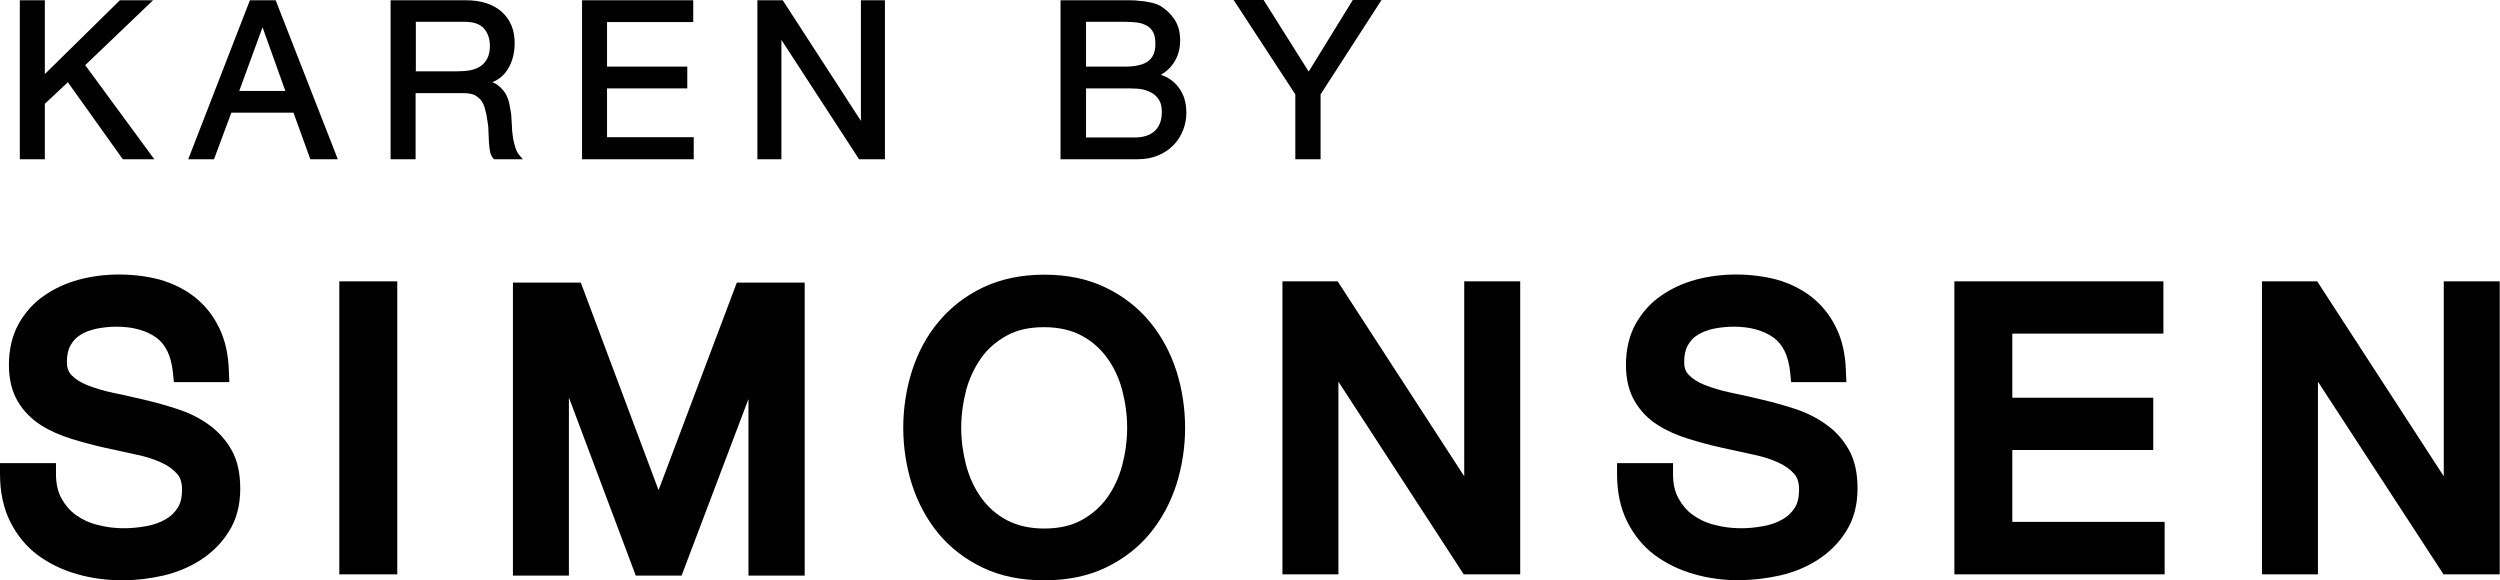
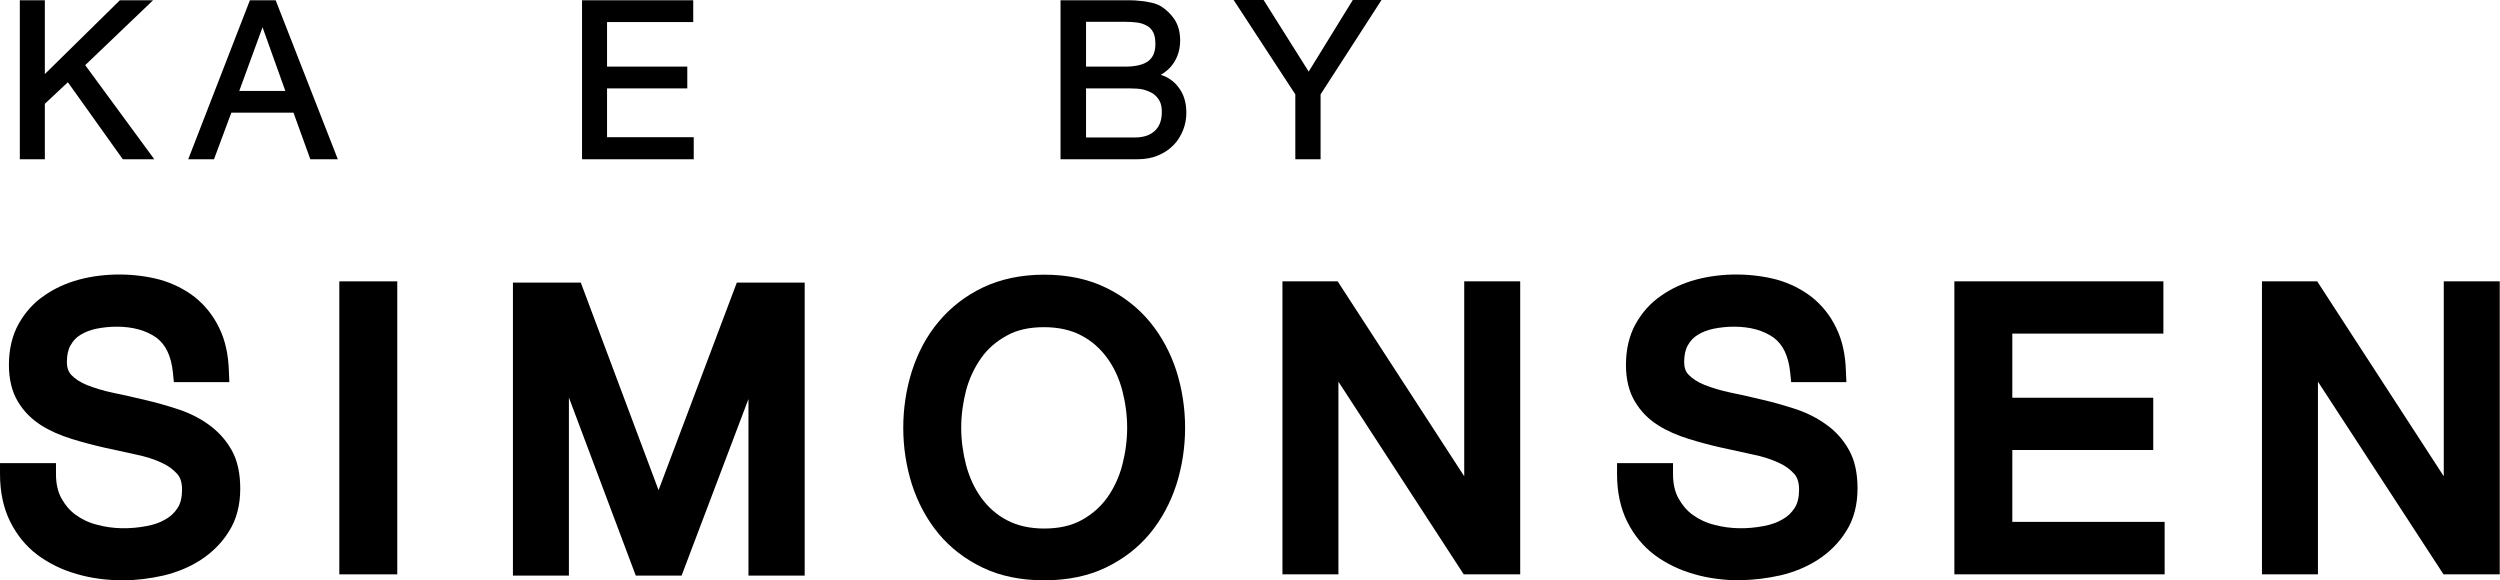
<svg xmlns="http://www.w3.org/2000/svg" data-name="Layer 2" viewBox="0 0 107.704 25" version="1.1" width="107.704" height="25">
  <defs>
    <style>
			.cls-1 {
			fill: #231f20;
			stroke-width: 0px;
			}
		</style>
  </defs>
  <g transform="matrix(1.067,0,0,1.067,0.011,0.011)">
    <g style="fill:currentColor;stroke-width:0px;">
      <path d="M 4.96,23.42 C 4.31,23.42 3.68,23.34 3.1,23.17 2.5,23 1.97,22.74 1.51,22.4 1.04,22.05 0.67,21.59 0.4,21.05 0.13,20.51 -0.01,19.86 -0.01,19.13 v -0.44 h 2.26 v 0.44 c 0,0.38 0.07,0.71 0.22,0.98 0.15,0.27 0.34,0.5 0.58,0.67 0.25,0.18 0.54,0.32 0.87,0.4 0.63,0.17 1.31,0.18 1.99,0.05 C 6.19,21.18 6.45,21.09 6.67,20.96 6.87,20.85 7.03,20.7 7.16,20.5 7.28,20.32 7.34,20.07 7.34,19.76 7.34,19.49 7.28,19.28 7.15,19.13 6.99,18.95 6.78,18.79 6.51,18.67 6.21,18.53 5.86,18.42 5.47,18.34 5.05,18.25 4.62,18.15 4.19,18.06 3.75,17.96 3.3,17.84 2.88,17.71 2.43,17.57 2.01,17.39 1.65,17.16 1.26,16.91 0.94,16.59 0.71,16.2 0.47,15.8 0.35,15.3 0.35,14.72 c 0,-0.62 0.13,-1.18 0.39,-1.65 0.26,-0.46 0.6,-0.85 1.03,-1.14 0.41,-0.29 0.89,-0.51 1.41,-0.65 1.08,-0.29 2.28,-0.26 3.26,0 0.53,0.15 1.01,0.39 1.42,0.71 0.41,0.33 0.74,0.74 0.98,1.24 0.24,0.49 0.37,1.07 0.39,1.73 l 0.02,0.46 H 7.01 L 6.97,15.02 C 6.9,14.36 6.68,13.9 6.3,13.62 v 0 C 5.89,13.33 5.35,13.18 4.7,13.18 c -0.28,0 -0.55,0.03 -0.81,0.08 -0.24,0.05 -0.46,0.13 -0.65,0.25 -0.17,0.1 -0.3,0.24 -0.4,0.42 -0.1,0.17 -0.15,0.4 -0.15,0.68 0,0.22 0.06,0.39 0.18,0.52 0.15,0.16 0.37,0.3 0.64,0.41 0.31,0.12 0.66,0.23 1.05,0.31 0.42,0.09 0.85,0.18 1.29,0.29 0.44,0.1 0.89,0.23 1.32,0.37 0.46,0.15 0.88,0.36 1.24,0.62 0.38,0.27 0.7,0.62 0.93,1.03 0.24,0.42 0.35,0.95 0.35,1.56 0,0.66 -0.15,1.25 -0.46,1.73 C 8.94,21.92 8.55,22.3 8.09,22.6 7.64,22.89 7.13,23.1 6.58,23.23 6.04,23.35 5.5,23.42 4.97,23.42 Z" />
      <path d="M 16.03,23.18 H 13.69 V 11.35 h 2.34 z" />
      <path d="m 42.14,23.42 c -0.93,0 -1.76,-0.17 -2.47,-0.51 -0.71,-0.34 -1.31,-0.8 -1.79,-1.38 -0.47,-0.57 -0.83,-1.24 -1.07,-1.98 -0.23,-0.73 -0.35,-1.5 -0.35,-2.29 0,-0.79 0.12,-1.56 0.35,-2.29 0.24,-0.74 0.59,-1.41 1.07,-1.98 0.48,-0.58 1.08,-1.05 1.79,-1.39 0.71,-0.34 1.55,-0.52 2.48,-0.52 0.93,0 1.76,0.17 2.48,0.52 0.71,0.34 1.31,0.81 1.79,1.39 0.47,0.57 0.83,1.24 1.07,1.98 0.23,0.73 0.35,1.5 0.35,2.29 0,0.79 -0.12,1.56 -0.35,2.29 -0.24,0.74 -0.6,1.41 -1.07,1.98 -0.48,0.58 -1.08,1.04 -1.79,1.38 -0.71,0.34 -1.54,0.51 -2.47,0.51 z m 0,-10.22 c -0.59,0 -1.09,0.11 -1.5,0.34 -0.42,0.23 -0.77,0.53 -1.03,0.9 -0.27,0.38 -0.48,0.82 -0.61,1.3 -0.13,0.5 -0.2,1.01 -0.2,1.52 0,0.51 0.07,1.02 0.2,1.52 v 0 c 0.13,0.48 0.33,0.92 0.61,1.31 0.27,0.37 0.61,0.68 1.03,0.9 0.41,0.22 0.92,0.34 1.51,0.34 0.59,0 1.09,-0.11 1.51,-0.34 0.42,-0.23 0.76,-0.53 1.03,-0.9 0.27,-0.38 0.48,-0.82 0.61,-1.31 0.13,-0.5 0.2,-1.01 0.2,-1.52 0,-0.51 -0.07,-1.02 -0.2,-1.52 -0.13,-0.48 -0.33,-0.92 -0.61,-1.3 -0.27,-0.37 -0.61,-0.68 -1.03,-0.9 -0.41,-0.22 -0.92,-0.34 -1.51,-0.34 z" />
      <path d="M 61.37,23.18 H 59.09 L 54.03,15.4 v 7.78 H 51.77 V 11.35 H 54 l 5.11,7.87 v -7.87 h 2.26 z" />
      <path d="m 70.25,23.42 c -0.65,0 -1.28,-0.08 -1.86,-0.25 C 67.79,23 67.26,22.74 66.8,22.4 66.33,22.05 65.96,21.59 65.69,21.05 65.42,20.51 65.28,19.86 65.28,19.13 v -0.44 h 2.26 v 0.44 c 0,0.38 0.07,0.71 0.22,0.98 0.15,0.27 0.34,0.5 0.58,0.67 0.25,0.18 0.54,0.32 0.87,0.4 0.63,0.17 1.31,0.18 1.99,0.05 0.28,-0.05 0.54,-0.14 0.76,-0.27 0.2,-0.11 0.36,-0.26 0.49,-0.46 0.12,-0.18 0.18,-0.43 0.18,-0.74 0,-0.27 -0.06,-0.48 -0.19,-0.63 C 72.28,18.95 72.07,18.79 71.8,18.67 71.5,18.53 71.15,18.42 70.76,18.34 70.34,18.25 69.91,18.15 69.48,18.06 69.03,17.96 68.59,17.84 68.17,17.71 67.72,17.57 67.3,17.39 66.94,17.16 66.55,16.92 66.23,16.59 66,16.2 c -0.24,-0.4 -0.36,-0.9 -0.36,-1.48 0,-0.62 0.13,-1.18 0.39,-1.65 0.26,-0.46 0.6,-0.85 1.03,-1.14 0.41,-0.29 0.89,-0.51 1.41,-0.65 1.08,-0.29 2.28,-0.26 3.26,0 0.53,0.15 1.01,0.39 1.42,0.71 0.41,0.33 0.74,0.74 0.98,1.24 0.24,0.49 0.37,1.07 0.39,1.73 l 0.02,0.46 h -2.23 l -0.04,-0.4 C 72.2,14.36 71.98,13.9 71.6,13.62 71.19,13.33 70.65,13.18 70,13.18 c -0.28,0 -0.55,0.03 -0.81,0.08 -0.24,0.05 -0.46,0.13 -0.65,0.25 -0.17,0.1 -0.3,0.24 -0.4,0.42 -0.1,0.17 -0.15,0.4 -0.15,0.68 0,0.22 0.06,0.39 0.18,0.51 0.15,0.16 0.37,0.3 0.64,0.41 0.31,0.12 0.66,0.23 1.05,0.31 0.42,0.09 0.85,0.18 1.29,0.29 0.44,0.1 0.89,0.23 1.32,0.37 0.46,0.15 0.88,0.36 1.24,0.62 0.39,0.27 0.7,0.62 0.93,1.03 0.24,0.42 0.35,0.95 0.35,1.56 0,0.66 -0.15,1.25 -0.46,1.73 -0.29,0.47 -0.68,0.85 -1.14,1.15 -0.45,0.29 -0.96,0.5 -1.51,0.63 -0.54,0.12 -1.08,0.19 -1.61,0.19 z" />
      <path d="M 87.39,23.18 H 78.9 V 11.35 h 8.44 v 2.11 h -6.1 v 2.59 h 5.69 v 2.11 h -5.69 v 2.9 h 6.15 v 2.11 z" />
      <path d="M 100.93,23.18 H 98.65 L 93.58,15.4 v 7.78 H 91.32 V 11.35 h 2.23 l 5.11,7.87 v -7.87 h 2.26 v 11.83 z" />
      <path d="M 32.47,23.23 H 30.21 V 16.1 l -2.7,7.13 h -1.85 l -2.7,-7.19 v 7.19 H 20.7 V 11.4 h 2.74 l 3.14,8.38 3.16,-8.38 h 2.74 v 11.83 z" />
    </g>
    <g style="fill:currentColor;stroke-width:0px;">
      <path d="M 6.23,6.42 H 4.95 L 4.92,6.38 2.73,3.31 1.8,4.18 V 6.42 H 0.79 V 0 H 1.8 V 2.98 L 4.83,0 h 1.34 l -2.74,2.62 2.79,3.8 z" />
      <g style="fill:currentColor;stroke-width:0px;">
        <path d="M 13.63,6.42 H 12.52 L 11.84,4.54 H 9.33 L 8.63,6.42 H 7.59 L 10.08,0 h 1.04 z M 9.66,3.66 h 1.85 L 10.59,1.09 9.65,3.66 Z" />
-         <path d="M 21.1,6.42 H 19.94 L 19.91,6.39 C 19.84,6.31 19.79,6.21 19.77,6.08 19.75,5.97 19.74,5.84 19.73,5.7 L 19.71,5.26 C 19.71,5.1 19.69,4.96 19.66,4.81 19.64,4.65 19.61,4.51 19.57,4.38 19.54,4.26 19.49,4.15 19.42,4.05 19.35,3.96 19.26,3.89 19.16,3.83 19.05,3.78 18.9,3.75 18.71,3.75 H 16.77 V 6.42 H 15.76 V 0 h 3.03 c 0.61,0 1.1,0.15 1.45,0.46 0.35,0.31 0.53,0.73 0.53,1.27 0,0.4 -0.09,0.75 -0.27,1.04 -0.14,0.24 -0.35,0.42 -0.63,0.54 0.08,0.03 0.16,0.07 0.22,0.12 0.12,0.09 0.22,0.2 0.3,0.32 0.07,0.12 0.13,0.26 0.16,0.41 0.03,0.15 0.06,0.3 0.08,0.45 0.01,0.16 0.02,0.31 0.03,0.47 0,0.15 0.02,0.3 0.04,0.45 0.02,0.15 0.06,0.29 0.1,0.42 0.04,0.13 0.1,0.24 0.18,0.33 l 0.13,0.15 z M 16.78,2.87 h 1.64 c 0.19,0 0.37,-0.01 0.54,-0.04 0.16,-0.03 0.3,-0.08 0.42,-0.16 0.12,-0.08 0.21,-0.18 0.28,-0.31 0.07,-0.13 0.11,-0.3 0.11,-0.51 0,-0.29 -0.08,-0.53 -0.24,-0.71 C 19.37,0.96 19.11,0.87 18.75,0.87 h -1.97 v 1.99 z" />
        <path d="M 28.01,6.42 H 23.49 V 0 h 4.49 V 0.88 H 24.5 v 1.8 h 3.24 V 3.56 H 24.5 V 5.53 H 28 v 0.88 z" />
-         <path d="M 35.73,6.42 H 34.68 L 34.65,6.38 31.54,1.6 V 6.42 H 30.57 V 0 h 1.02 l 0.03,0.04 3.13,4.83 V 0 h 0.97 v 6.42 z" />
        <path d="M 45.92,6.42 H 42.81 V 0 h 2.35 c 0.13,0 0.28,0 0.44,0 0.15,0 0.31,0.01 0.46,0.03 0.15,0.01 0.29,0.04 0.43,0.07 0.14,0.03 0.27,0.08 0.37,0.14 0.21,0.13 0.4,0.31 0.55,0.53 0.15,0.23 0.23,0.51 0.23,0.85 0,0.35 -0.09,0.65 -0.26,0.91 -0.13,0.2 -0.31,0.36 -0.52,0.48 0.3,0.1 0.54,0.27 0.71,0.5 0.22,0.28 0.32,0.63 0.32,1.03 0,0.24 -0.04,0.47 -0.13,0.7 -0.09,0.22 -0.21,0.43 -0.38,0.6 C 47.21,6.02 47,6.16 46.76,6.26 46.51,6.37 46.23,6.42 45.91,6.42 Z M 43.83,5.54 h 1.99 c 0.34,0 0.61,-0.09 0.8,-0.27 C 46.81,5.09 46.9,4.84 46.9,4.51 46.9,4.32 46.87,4.17 46.8,4.05 46.73,3.93 46.64,3.83 46.53,3.76 46.41,3.69 46.28,3.64 46.13,3.6 45.98,3.57 45.81,3.56 45.64,3.56 h -1.8 v 1.97 z m 0,-2.86 h 1.57 c 0.45,0 0.77,-0.08 0.96,-0.23 C 46.55,2.3 46.64,2.08 46.64,1.77 46.64,1.56 46.61,1.4 46.55,1.29 46.49,1.18 46.41,1.09 46.3,1.03 46.19,0.97 46.06,0.92 45.91,0.9 45.75,0.88 45.58,0.87 45.41,0.87 h -1.57 v 1.8 z" />
        <path d="M 53.3,6.42 H 52.29 V 3.8 L 49.8,-0.01 h 1.21 l 1.82,2.89 1.78,-2.89 h 1.16 L 53.31,3.8 v 2.62 z" />
      </g>
    </g>
  </g>
</svg>